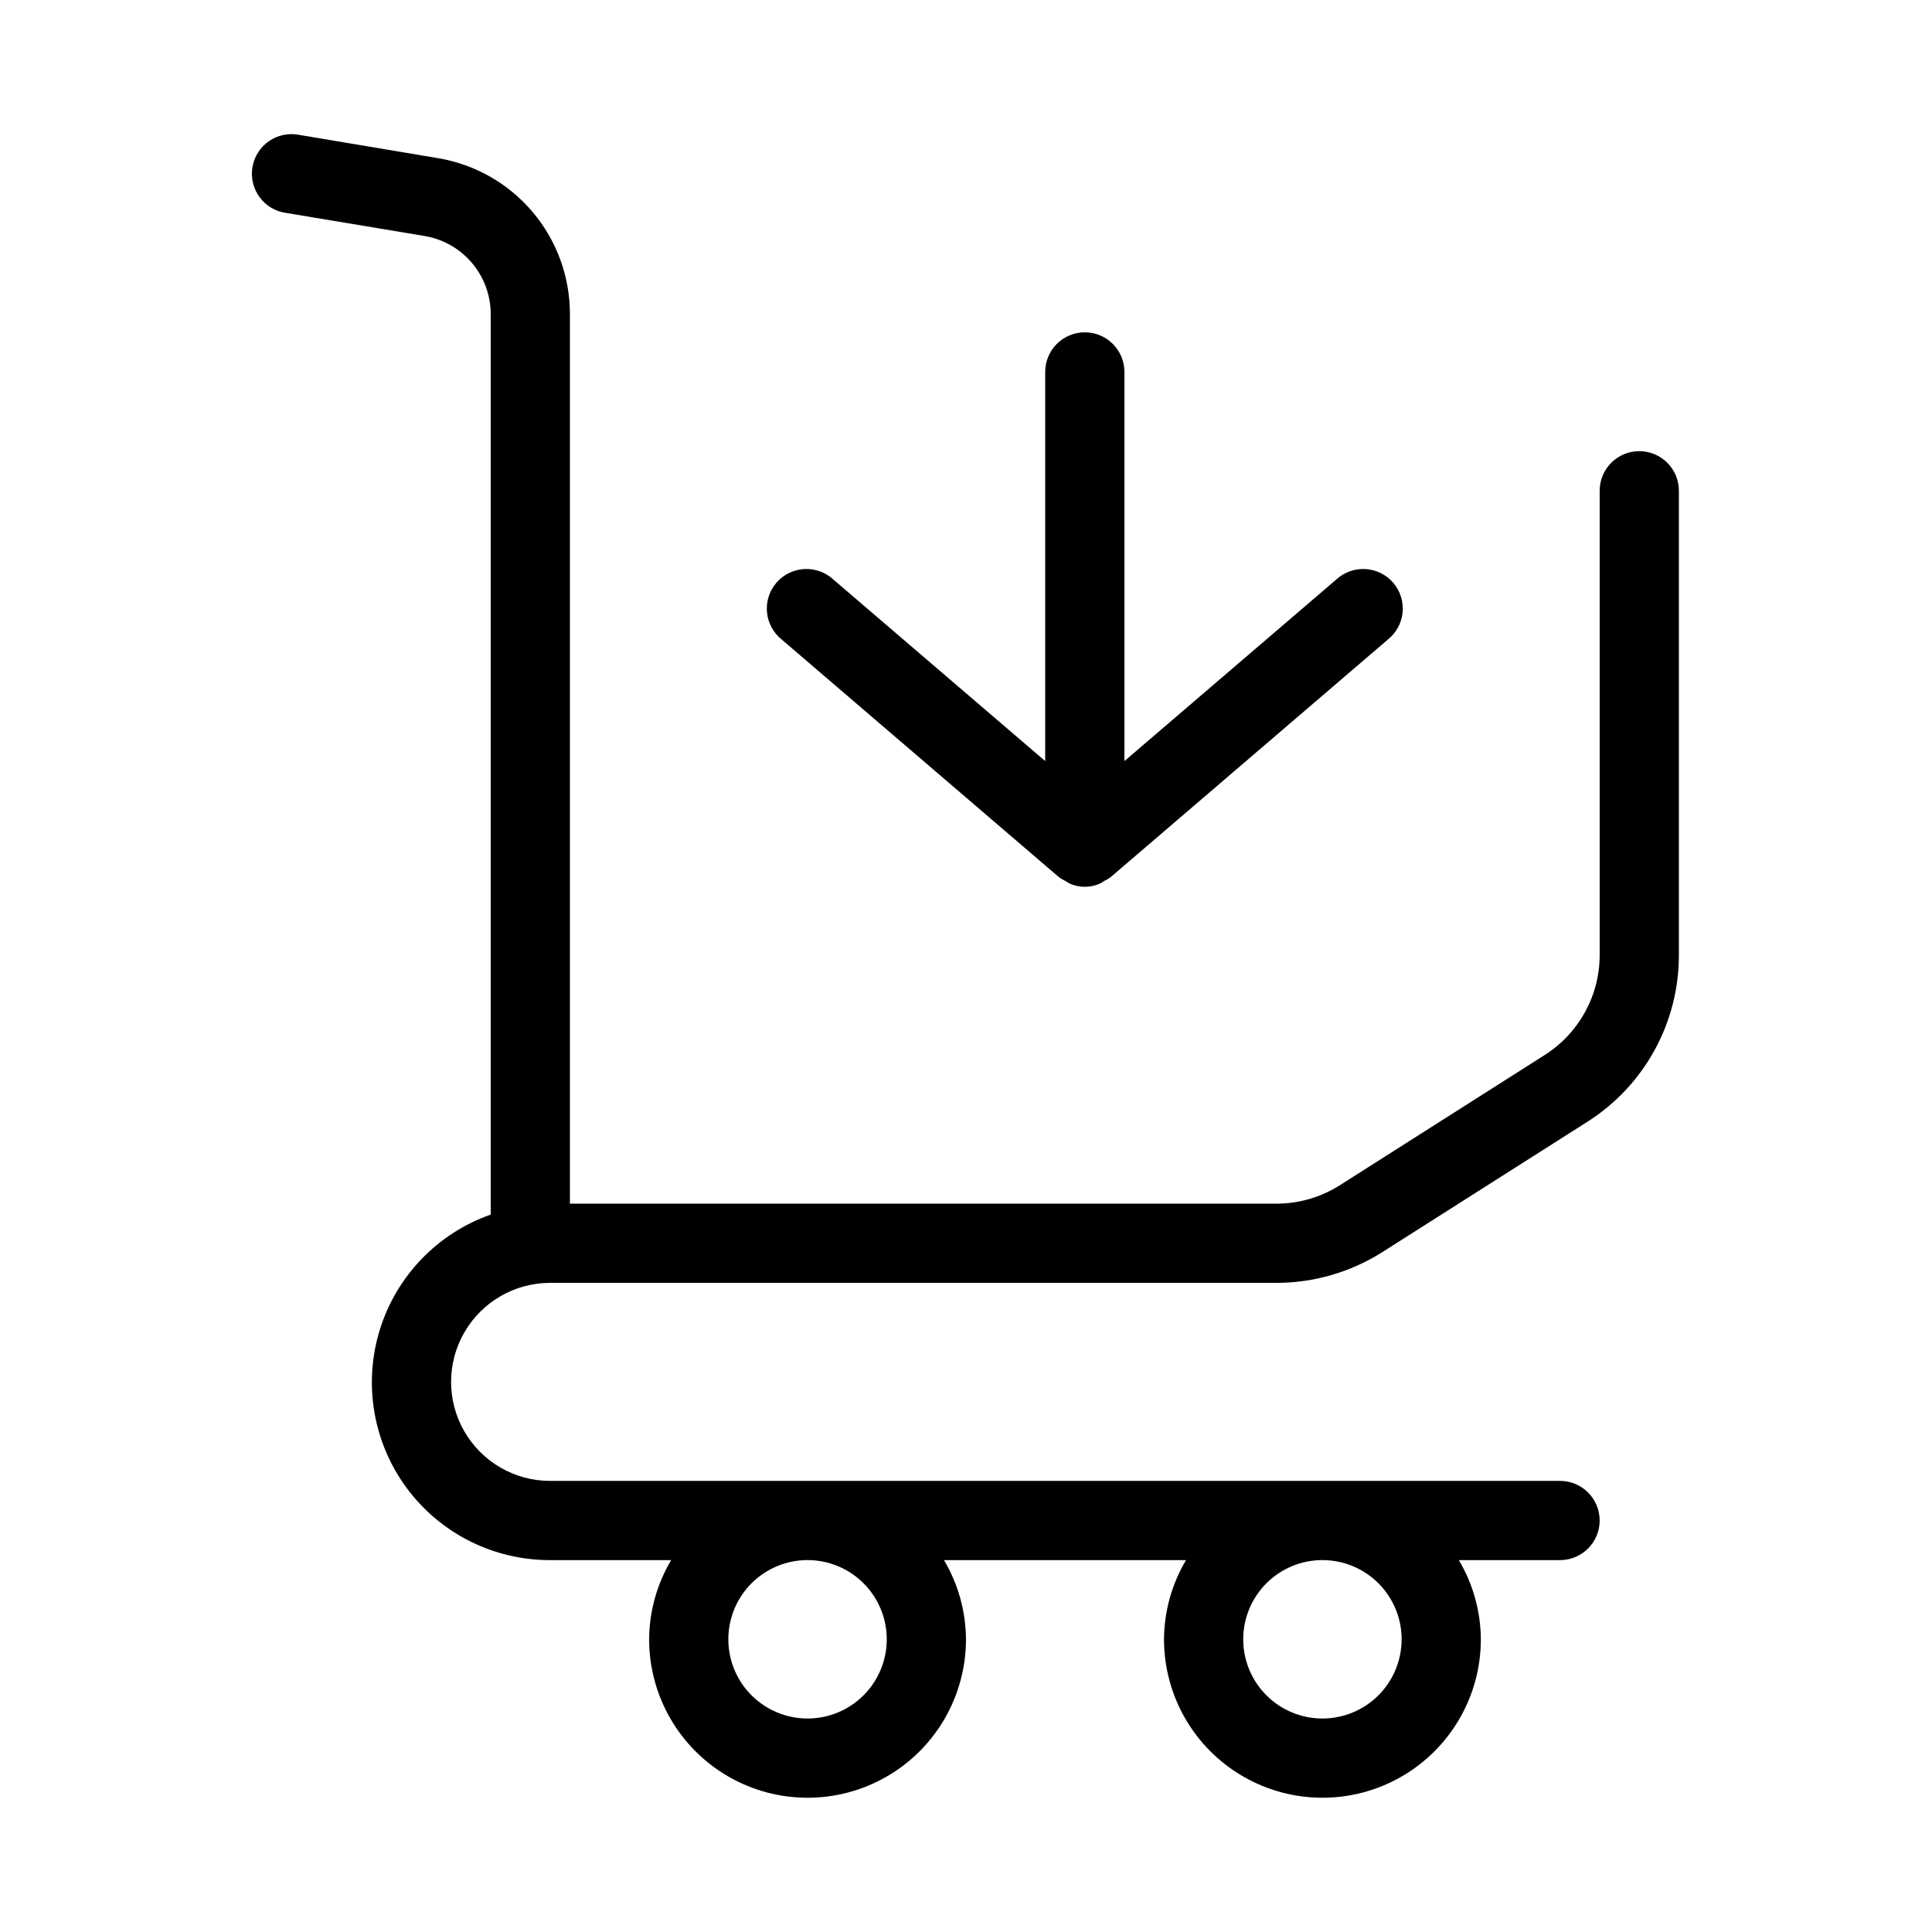
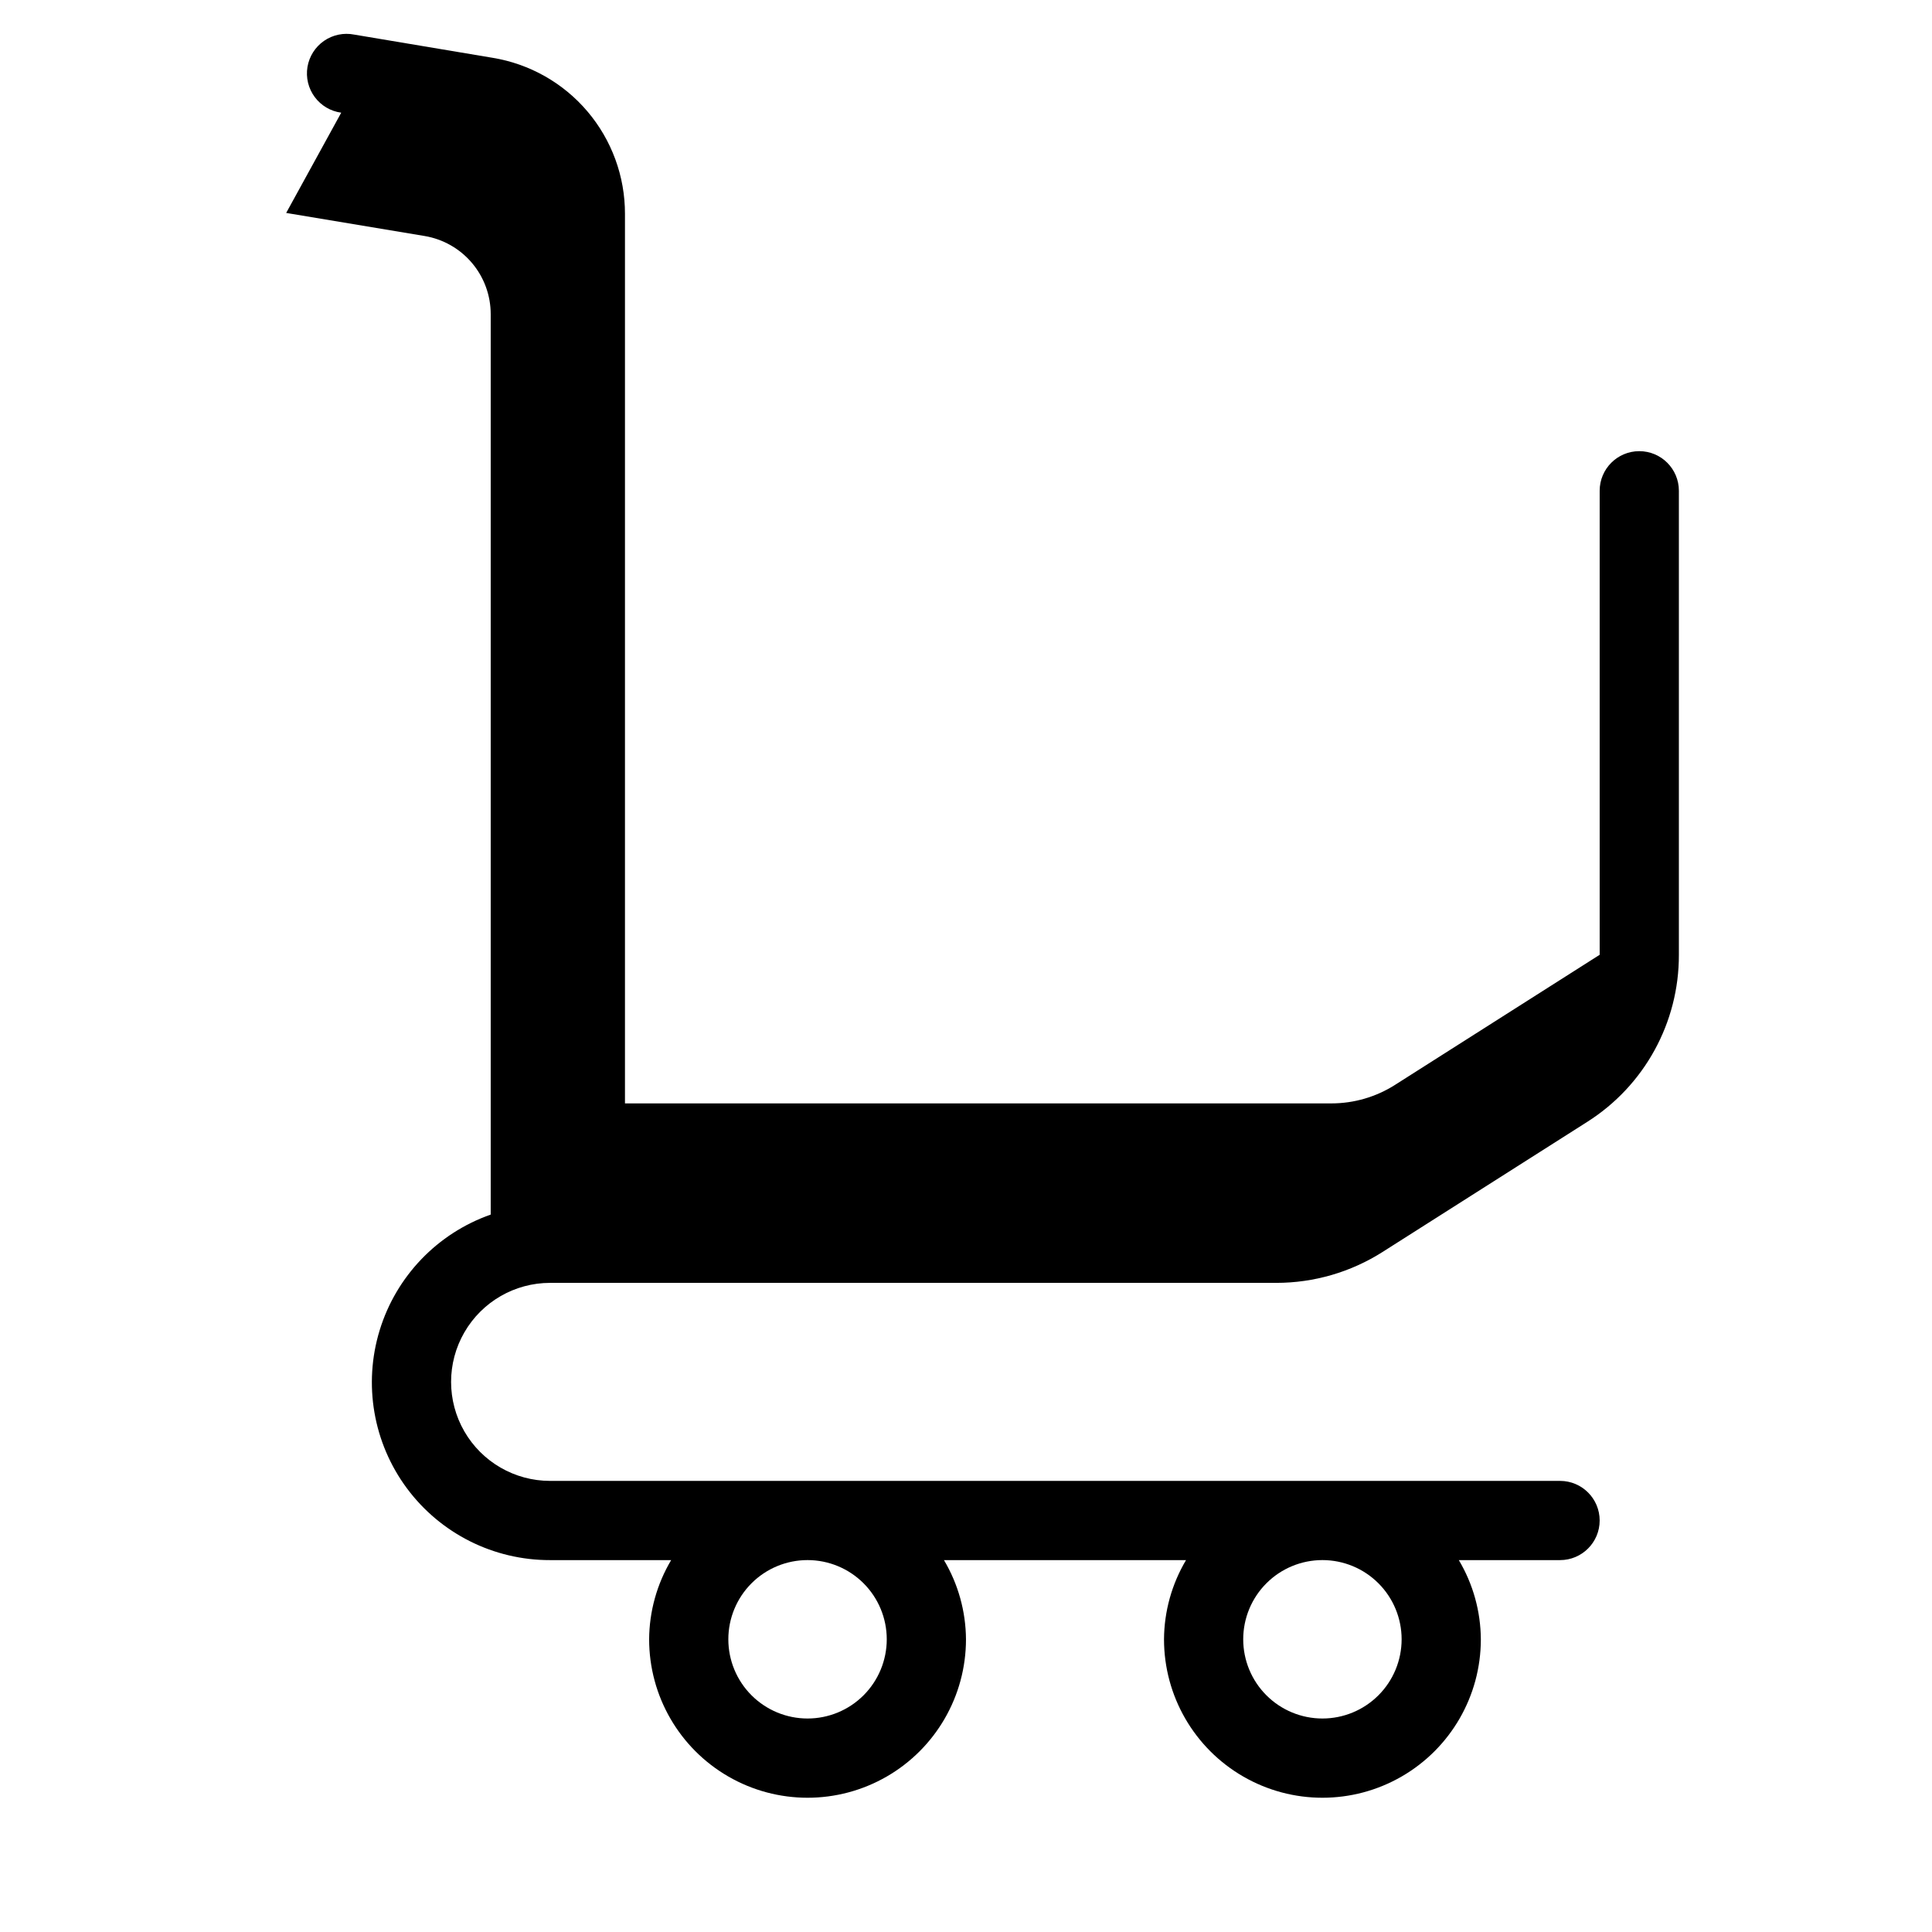
<svg xmlns="http://www.w3.org/2000/svg" fill="#000000" width="800px" height="800px" version="1.1" viewBox="144 144 512 512">
  <g>
-     <path d="m219.84 200.43 36.664 6.109c4.902 0.816 9.355 3.348 12.57 7.144 3.211 3.793 4.973 8.605 4.969 13.574v238.62c-14.117 4.961-25.039 16.336-29.426 30.645-4.383 14.309-1.711 29.848 7.199 41.867 8.914 12.023 23.004 19.094 37.969 19.055h32.078c-3.777 6.356-5.793 13.602-5.836 20.992 0 15 8 28.859 20.992 36.359 12.988 7.5 28.992 7.5 41.984 0 12.988-7.5 20.992-21.359 20.992-36.359-0.047-7.391-2.059-14.637-5.836-20.992h64.152c-3.781 6.356-5.793 13.602-5.836 20.992 0 15 8 28.859 20.992 36.359 12.988 7.5 28.992 7.5 41.98 0 12.992-7.5 20.992-21.359 20.992-36.359-0.043-7.391-2.055-14.637-5.836-20.992h26.828c5.797 0 10.496-4.699 10.496-10.496s-4.699-10.496-10.496-10.496h-267.65c-9.375 0-18.035-5-22.723-13.117-4.688-8.121-4.688-18.121 0-26.242 4.688-8.117 13.348-13.121 22.723-13.121h192.46c9.973 0 19.742-2.844 28.16-8.195l54.211-34.457c15.18-9.605 24.359-26.332 24.309-44.293v-122.97c0-5.797-4.699-10.496-10.496-10.496-5.797 0-10.496 4.699-10.496 10.496v122.97c0.027 10.773-5.481 20.809-14.59 26.574l-54.203 34.457h0.004c-5.051 3.219-10.914 4.926-16.898 4.926h-187.21v-235.72c0.02-9.941-3.5-19.562-9.93-27.145s-15.348-12.625-25.16-14.23l-36.66-6.148c-2.785-0.551-5.676 0.051-8.008 1.664-2.336 1.617-3.914 4.109-4.383 6.91-0.465 2.801 0.223 5.668 1.91 7.953 1.684 2.285 4.223 3.789 7.035 4.168zm159.16 378c0 5.57-2.215 10.91-6.148 14.844-3.938 3.938-9.277 6.148-14.844 6.148-5.57 0-10.906-2.211-14.844-6.148-3.938-3.934-6.148-9.273-6.148-14.844 0-5.566 2.211-10.906 6.148-14.844 3.938-3.934 9.273-6.148 14.844-6.148 5.566 0 10.906 2.215 14.844 6.148 3.934 3.938 6.148 9.277 6.148 14.844zm136.45 0h-0.004c0 5.57-2.211 10.91-6.148 14.844-3.934 3.938-9.273 6.148-14.844 6.148-5.566 0-10.906-2.211-14.84-6.148-3.938-3.934-6.148-9.273-6.148-14.844 0-5.566 2.211-10.906 6.148-14.844 3.934-3.934 9.273-6.148 14.84-6.148 5.57 0 10.91 2.215 14.844 6.148 3.938 3.938 6.148 9.277 6.148 14.844z" />
-     <path d="m424.66 376.48c0.512 0.375 1.062 0.699 1.637 0.965 0.43 0.301 0.883 0.562 1.355 0.789 2.449 1.035 5.211 1.035 7.66 0 0.473-0.227 0.926-0.492 1.355-0.789 0.574-0.266 1.125-0.59 1.637-0.965l73.473-62.977c2.234-1.773 3.652-4.379 3.926-7.215 0.273-2.84-0.621-5.668-2.477-7.836-1.855-2.164-4.512-3.484-7.359-3.648-2.848-0.168-5.641 0.832-7.734 2.766l-56.152 48.125v-103.13c0-5.797-4.699-10.496-10.496-10.496s-10.496 4.699-10.496 10.496v103.13l-56.152-48.125h-0.004c-2.094-1.934-4.887-2.934-7.734-2.766-2.848 0.164-5.504 1.484-7.359 3.648-1.855 2.168-2.75 4.996-2.477 7.836 0.273 2.836 1.691 5.441 3.926 7.215z" />
+     <path d="m219.84 200.43 36.664 6.109c4.902 0.816 9.355 3.348 12.57 7.144 3.211 3.793 4.973 8.605 4.969 13.574v238.62c-14.117 4.961-25.039 16.336-29.426 30.645-4.383 14.309-1.711 29.848 7.199 41.867 8.914 12.023 23.004 19.094 37.969 19.055h32.078c-3.777 6.356-5.793 13.602-5.836 20.992 0 15 8 28.859 20.992 36.359 12.988 7.5 28.992 7.5 41.984 0 12.988-7.5 20.992-21.359 20.992-36.359-0.047-7.391-2.059-14.637-5.836-20.992h64.152c-3.781 6.356-5.793 13.602-5.836 20.992 0 15 8 28.859 20.992 36.359 12.988 7.5 28.992 7.5 41.98 0 12.992-7.5 20.992-21.359 20.992-36.359-0.043-7.391-2.055-14.637-5.836-20.992h26.828c5.797 0 10.496-4.699 10.496-10.496s-4.699-10.496-10.496-10.496h-267.65c-9.375 0-18.035-5-22.723-13.117-4.688-8.121-4.688-18.121 0-26.242 4.688-8.117 13.348-13.121 22.723-13.121h192.46c9.973 0 19.742-2.844 28.16-8.195l54.211-34.457c15.18-9.605 24.359-26.332 24.309-44.293v-122.97c0-5.797-4.699-10.496-10.496-10.496-5.797 0-10.496 4.699-10.496 10.496v122.97l-54.203 34.457h0.004c-5.051 3.219-10.914 4.926-16.898 4.926h-187.21v-235.72c0.02-9.941-3.5-19.562-9.93-27.145s-15.348-12.625-25.16-14.23l-36.66-6.148c-2.785-0.551-5.676 0.051-8.008 1.664-2.336 1.617-3.914 4.109-4.383 6.91-0.465 2.801 0.223 5.668 1.91 7.953 1.684 2.285 4.223 3.789 7.035 4.168zm159.16 378c0 5.57-2.215 10.91-6.148 14.844-3.938 3.938-9.277 6.148-14.844 6.148-5.57 0-10.906-2.211-14.844-6.148-3.938-3.934-6.148-9.273-6.148-14.844 0-5.566 2.211-10.906 6.148-14.844 3.938-3.934 9.273-6.148 14.844-6.148 5.566 0 10.906 2.215 14.844 6.148 3.934 3.938 6.148 9.277 6.148 14.844zm136.45 0h-0.004c0 5.57-2.211 10.91-6.148 14.844-3.934 3.938-9.273 6.148-14.844 6.148-5.566 0-10.906-2.211-14.84-6.148-3.938-3.934-6.148-9.273-6.148-14.844 0-5.566 2.211-10.906 6.148-14.844 3.934-3.934 9.273-6.148 14.84-6.148 5.57 0 10.91 2.215 14.844 6.148 3.938 3.938 6.148 9.277 6.148 14.844z" />
  </g>
</svg>